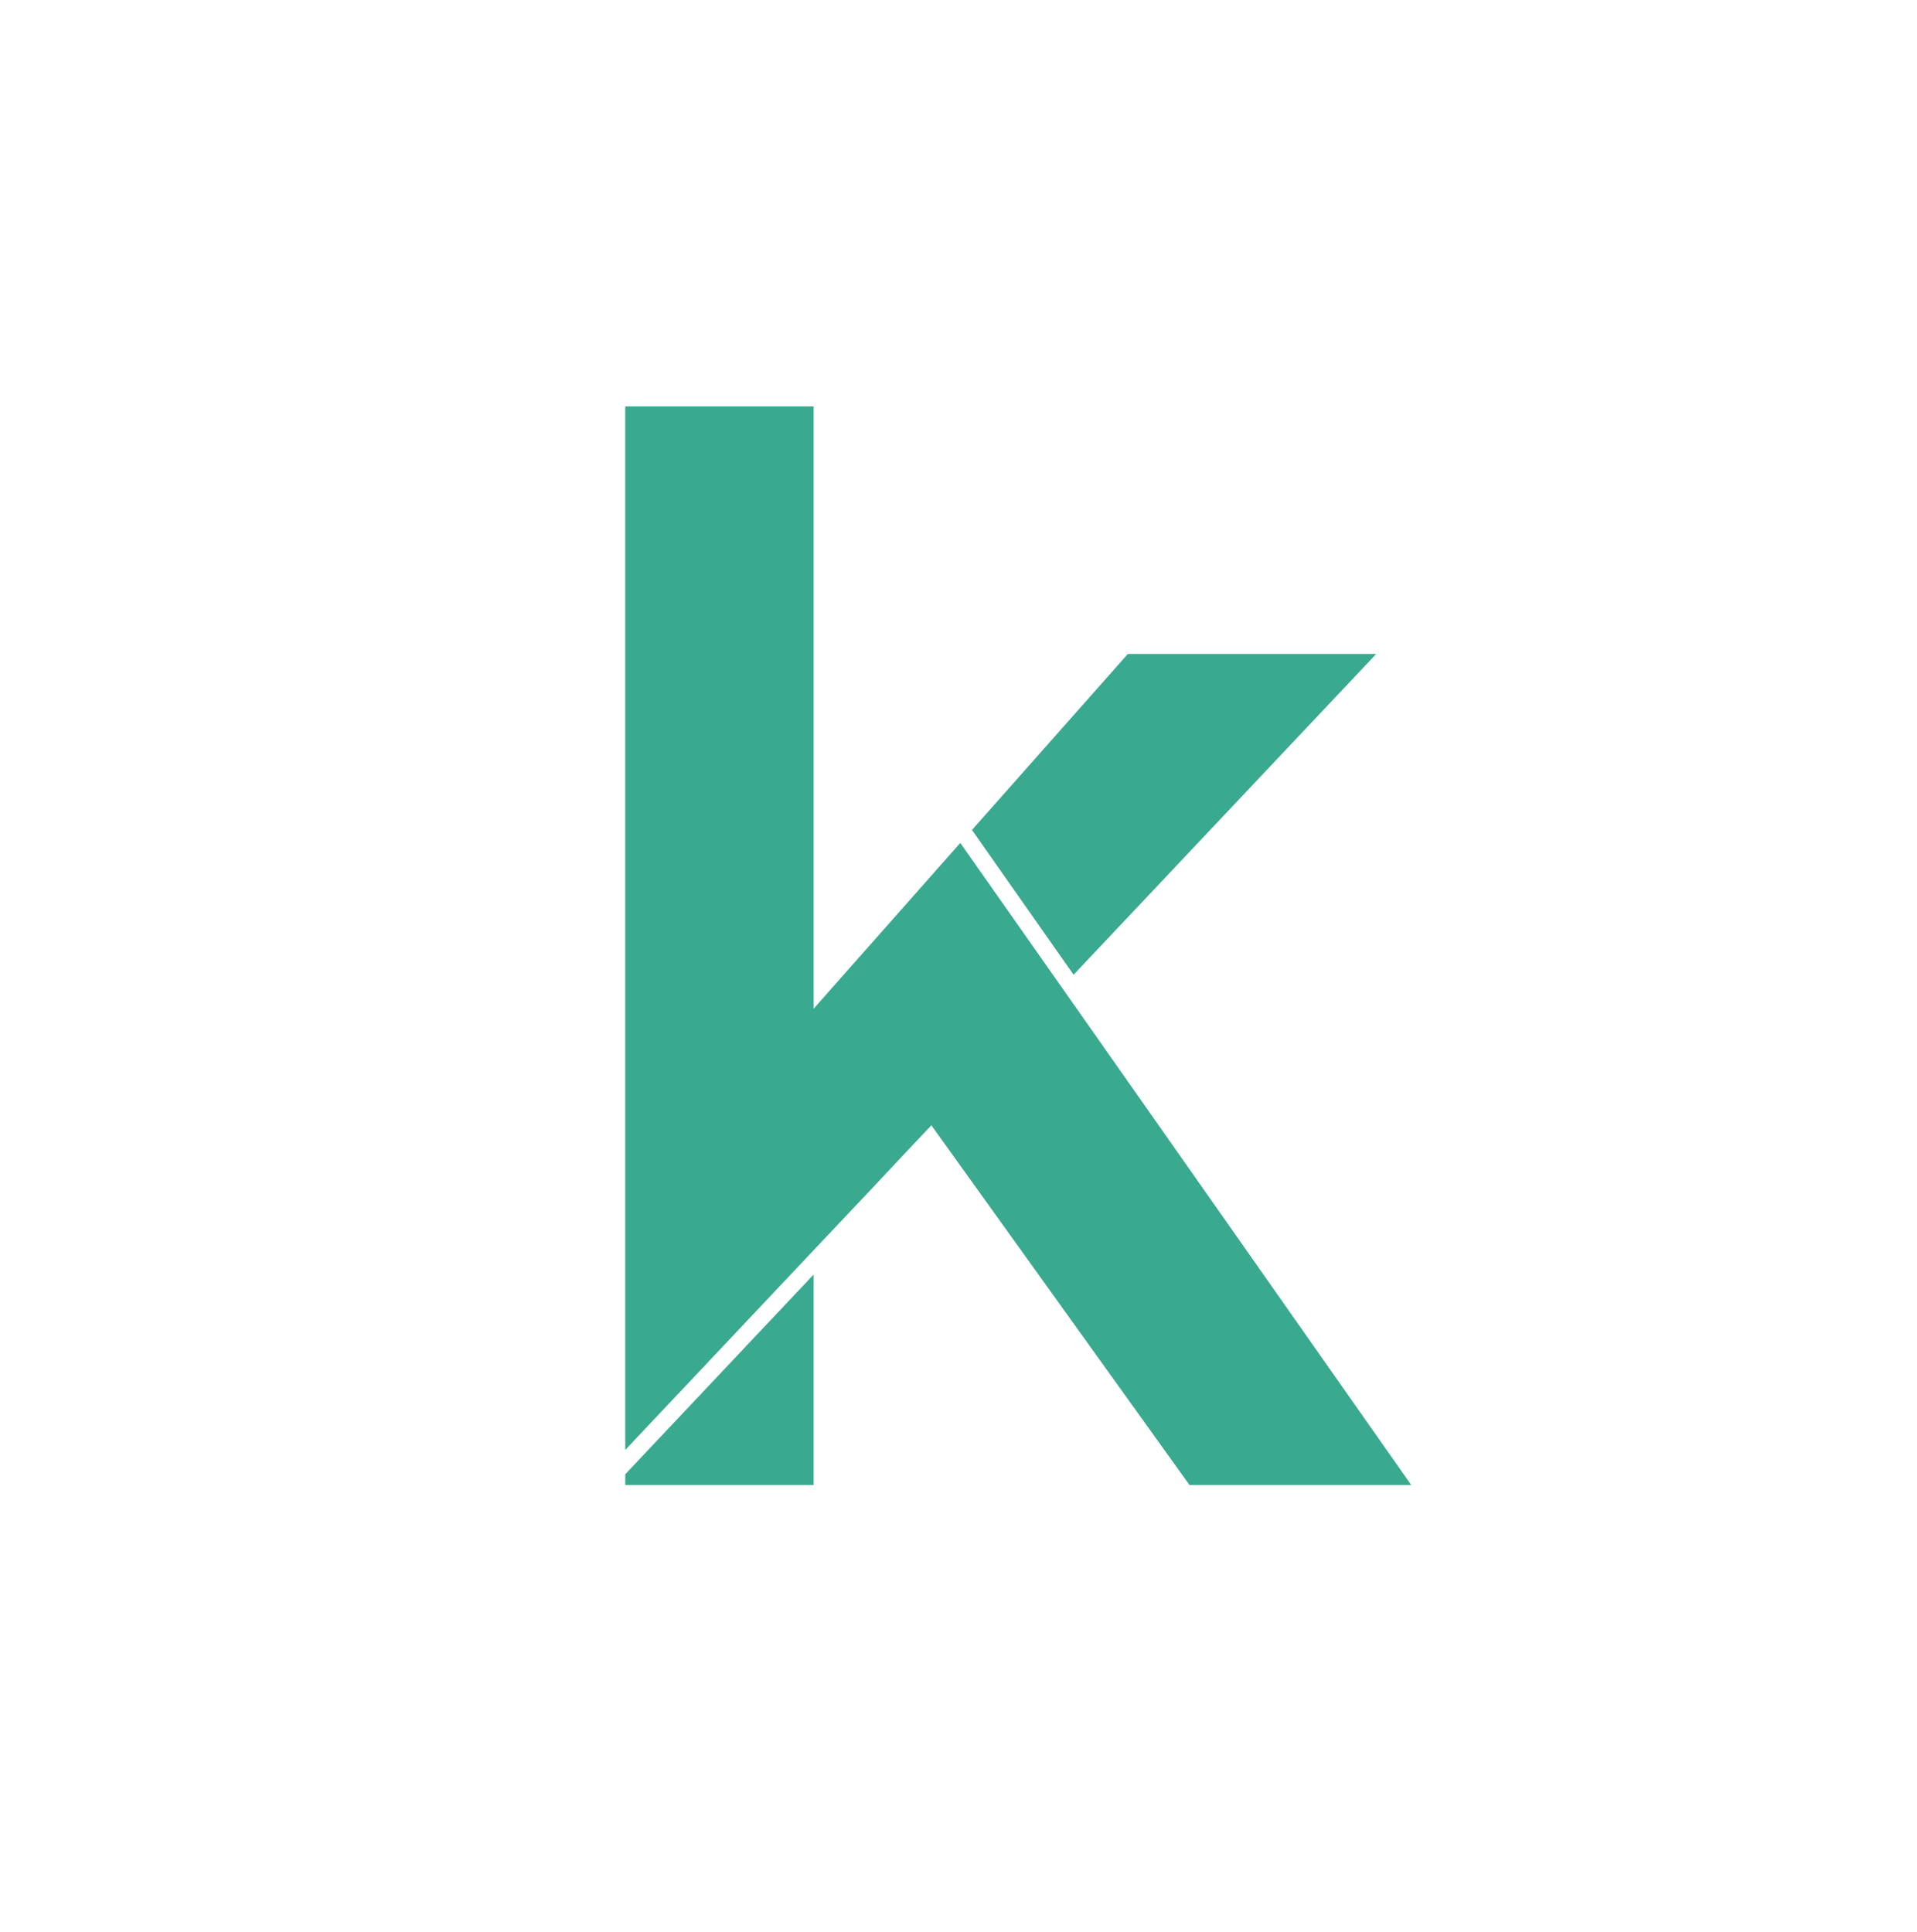
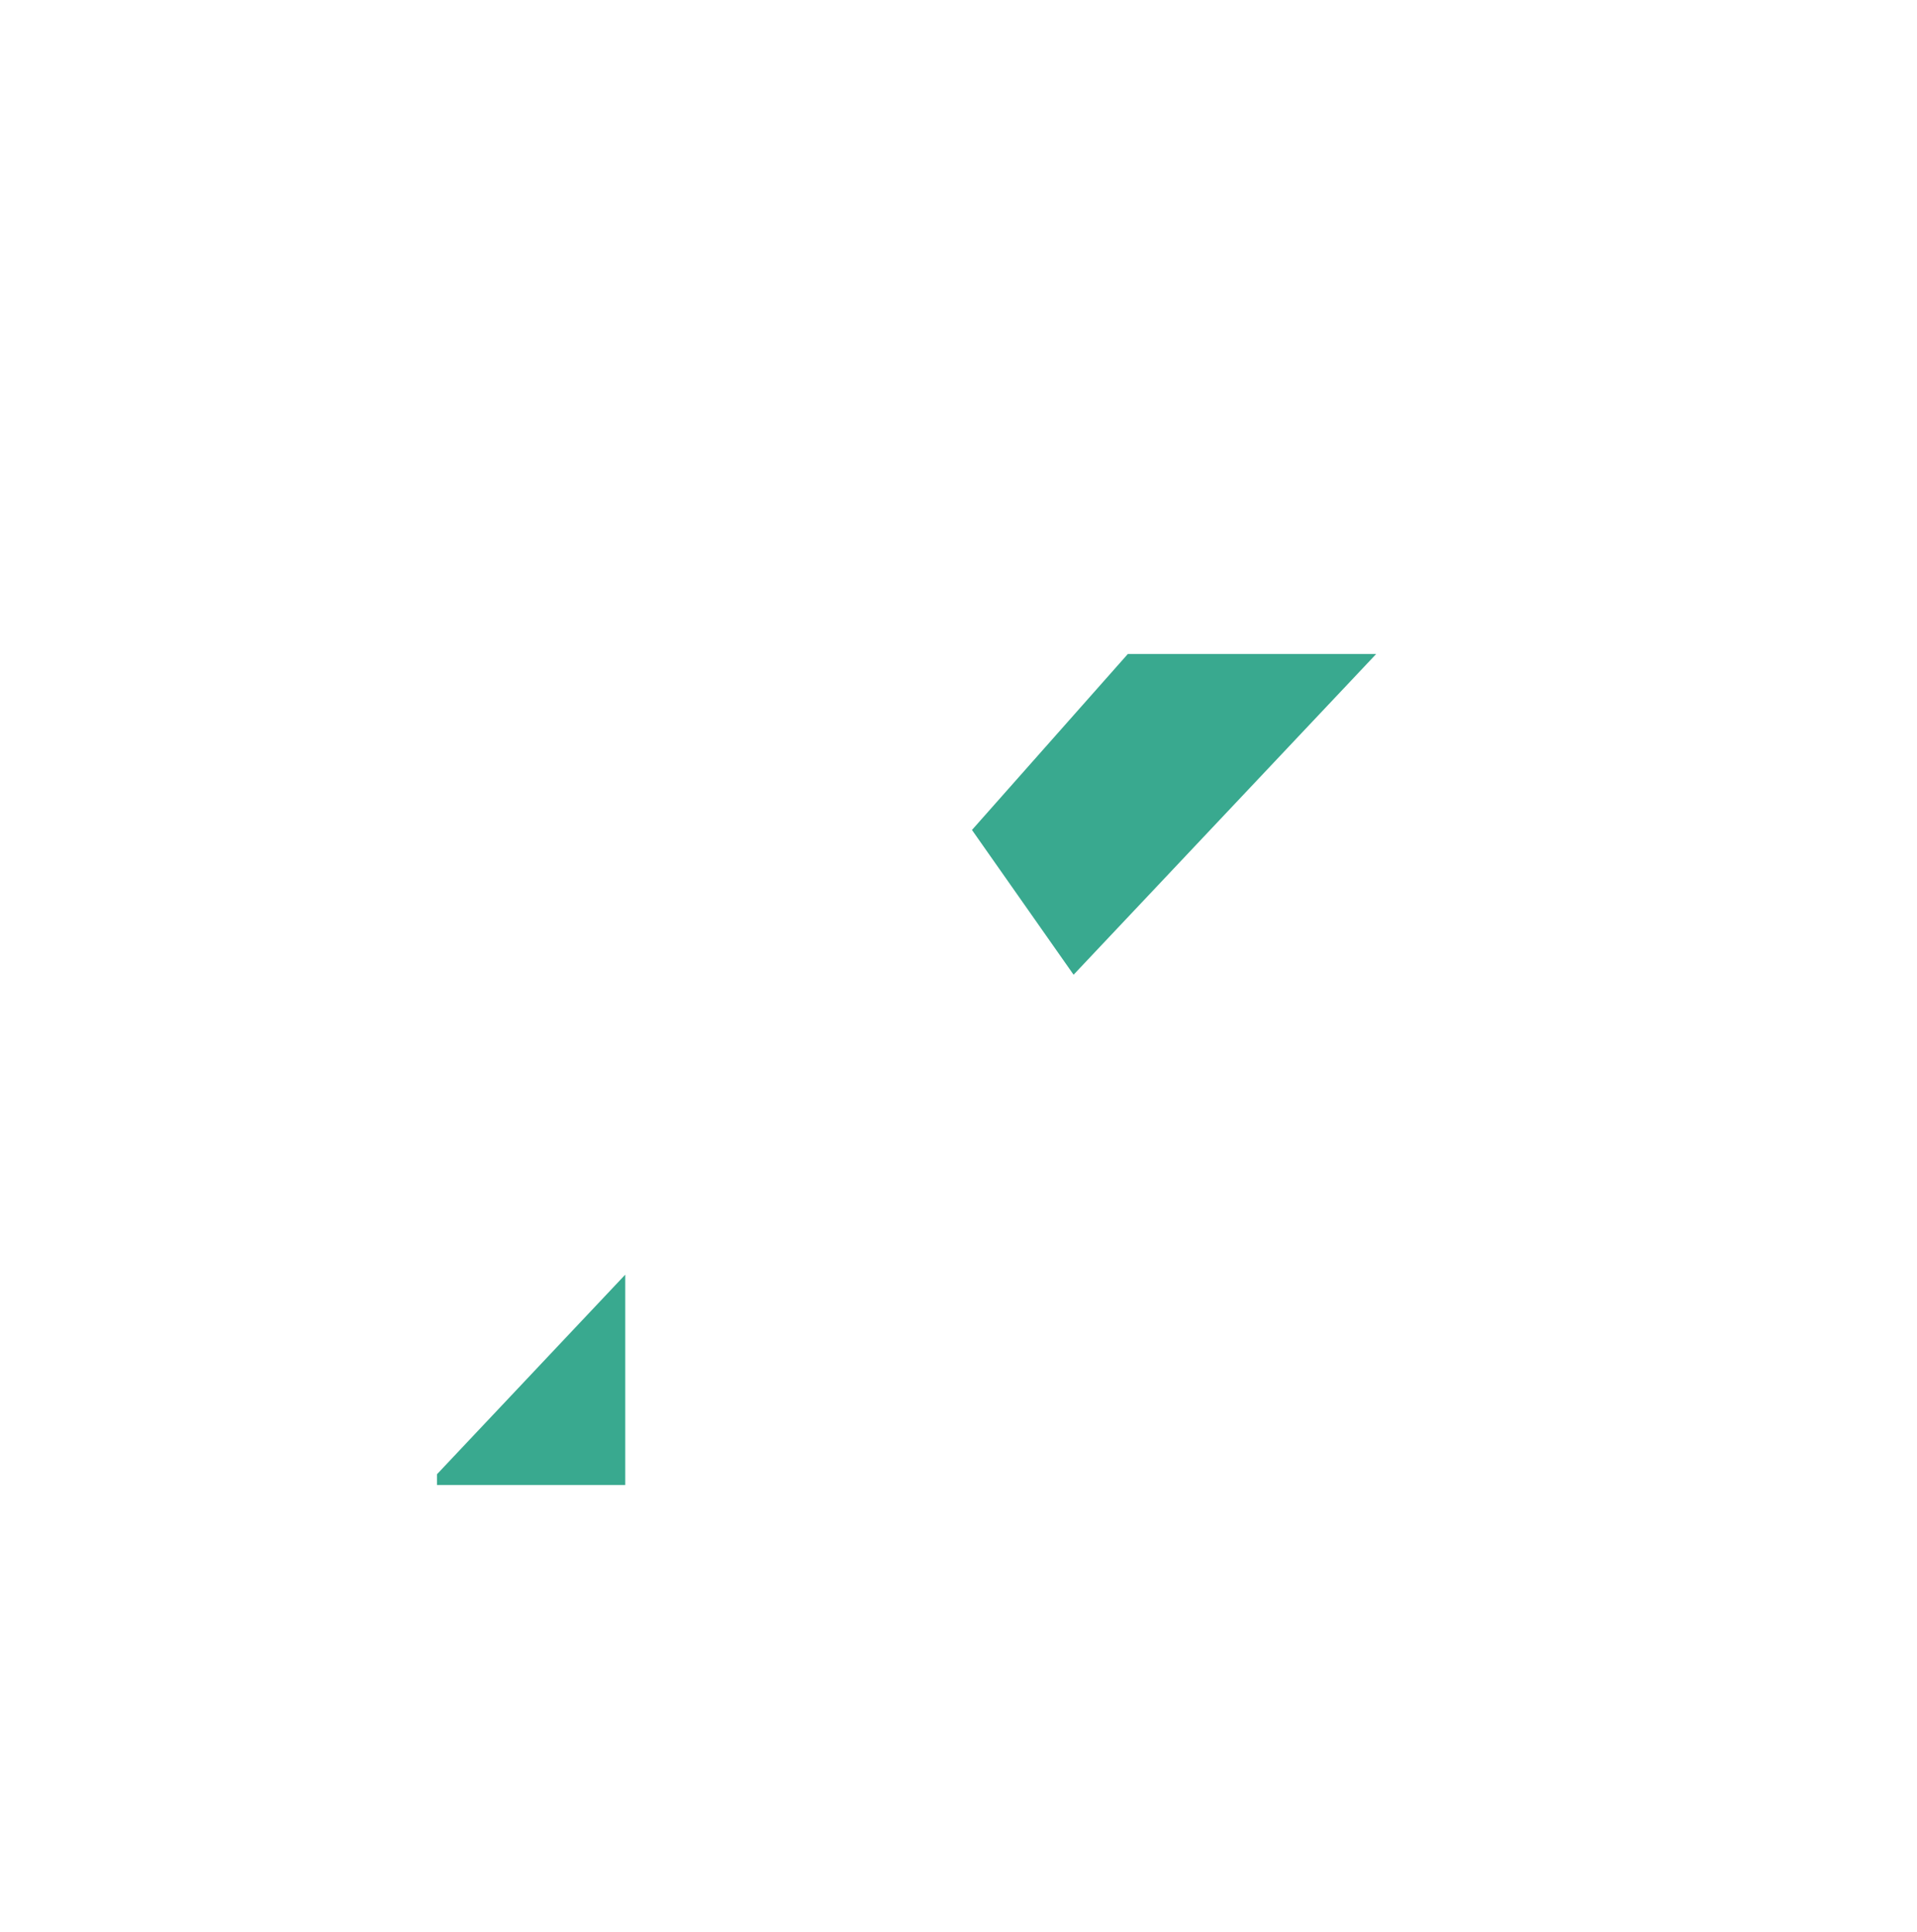
<svg xmlns="http://www.w3.org/2000/svg" id="Ebene_1" width="590.5" height="595.3" version="1.1" viewBox="0 0 590.5 595.3">
  <defs>
    <style>
      .st0 {
        fill: #39a98f;
      }
    </style>
  </defs>
  <path id="Pfad_31" class="st0" d="M347.4,201.5l-48,54.2,31.3,44.6,93.2-98.8h-76.5,0Z" />
-   <path id="Pfad_32" class="st0" d="M344.2,328.6l-48.4-68.9-45.2,51.1V125.2h-58v321.5l58-61.5,17.1-18.1,12.1-12.9,7.1-7.5,79.5,110.8h68.3l-90.5-128.9Z" />
-   <path id="Pfad_33" class="st0" d="M192.6,457.5h58v-64.8l-58,61.5v3.3Z" />
+   <path id="Pfad_33" class="st0" d="M192.6,457.5v-64.8l-58,61.5v3.3Z" />
</svg>